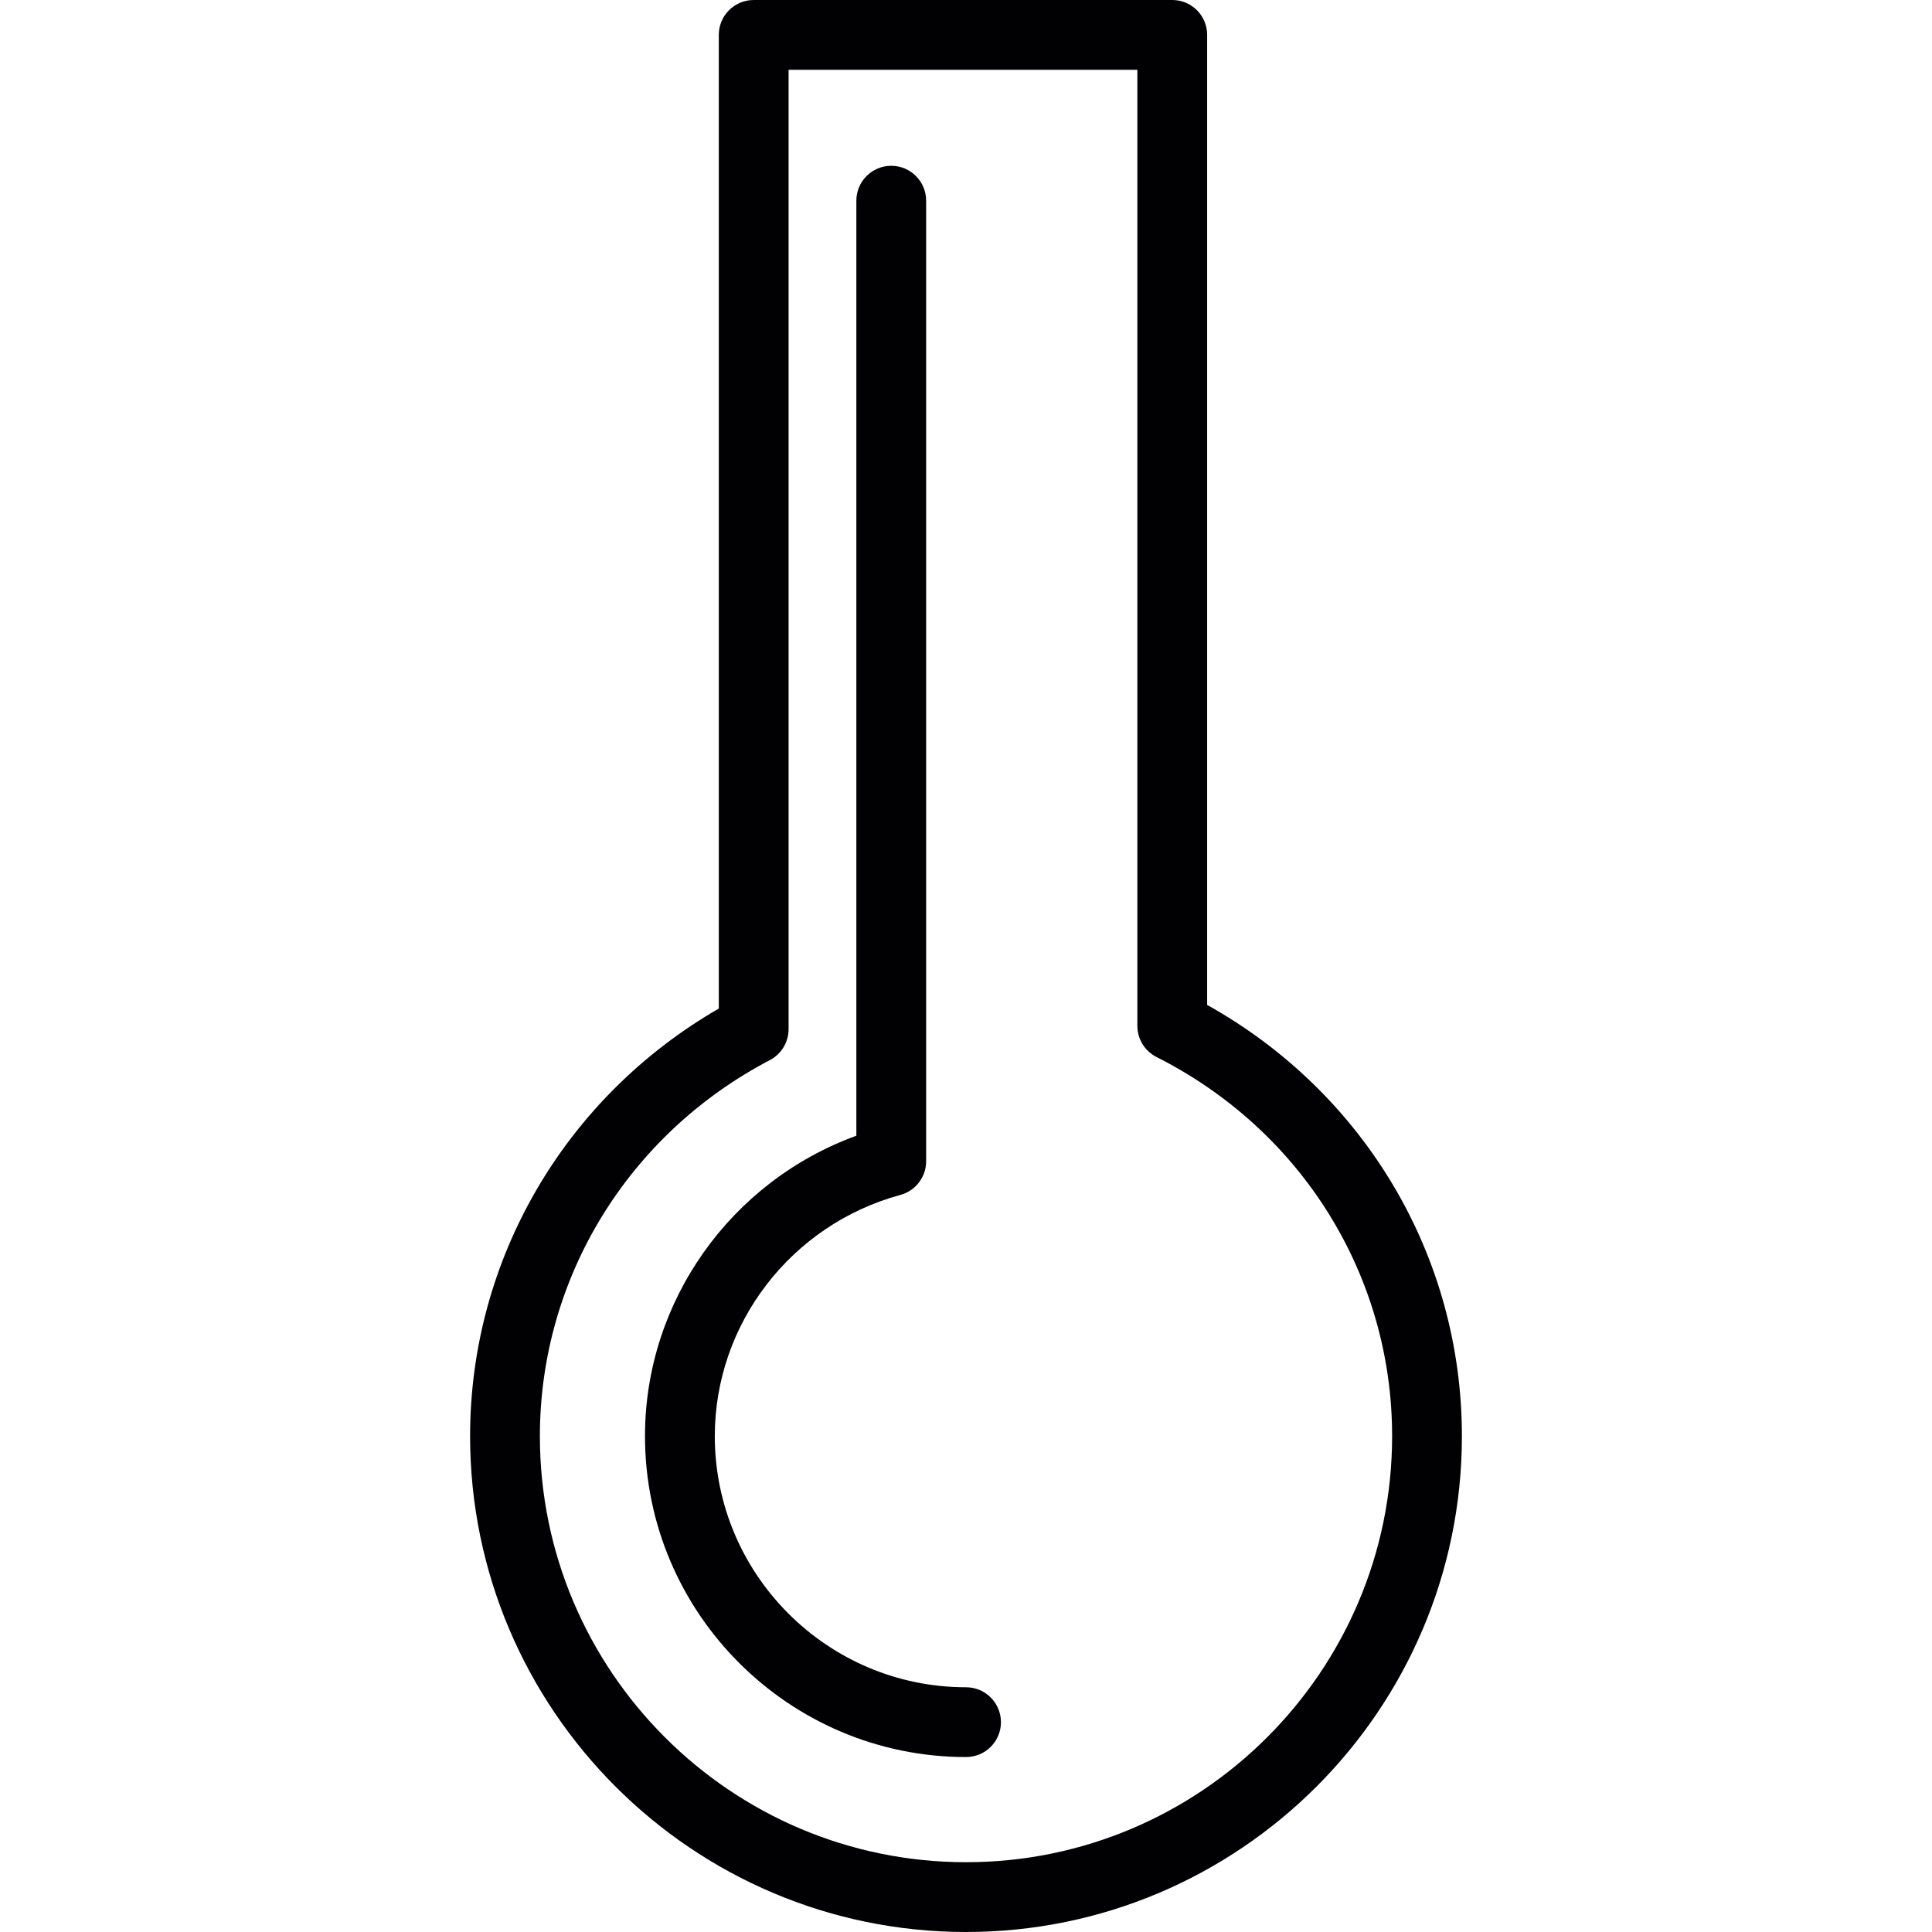
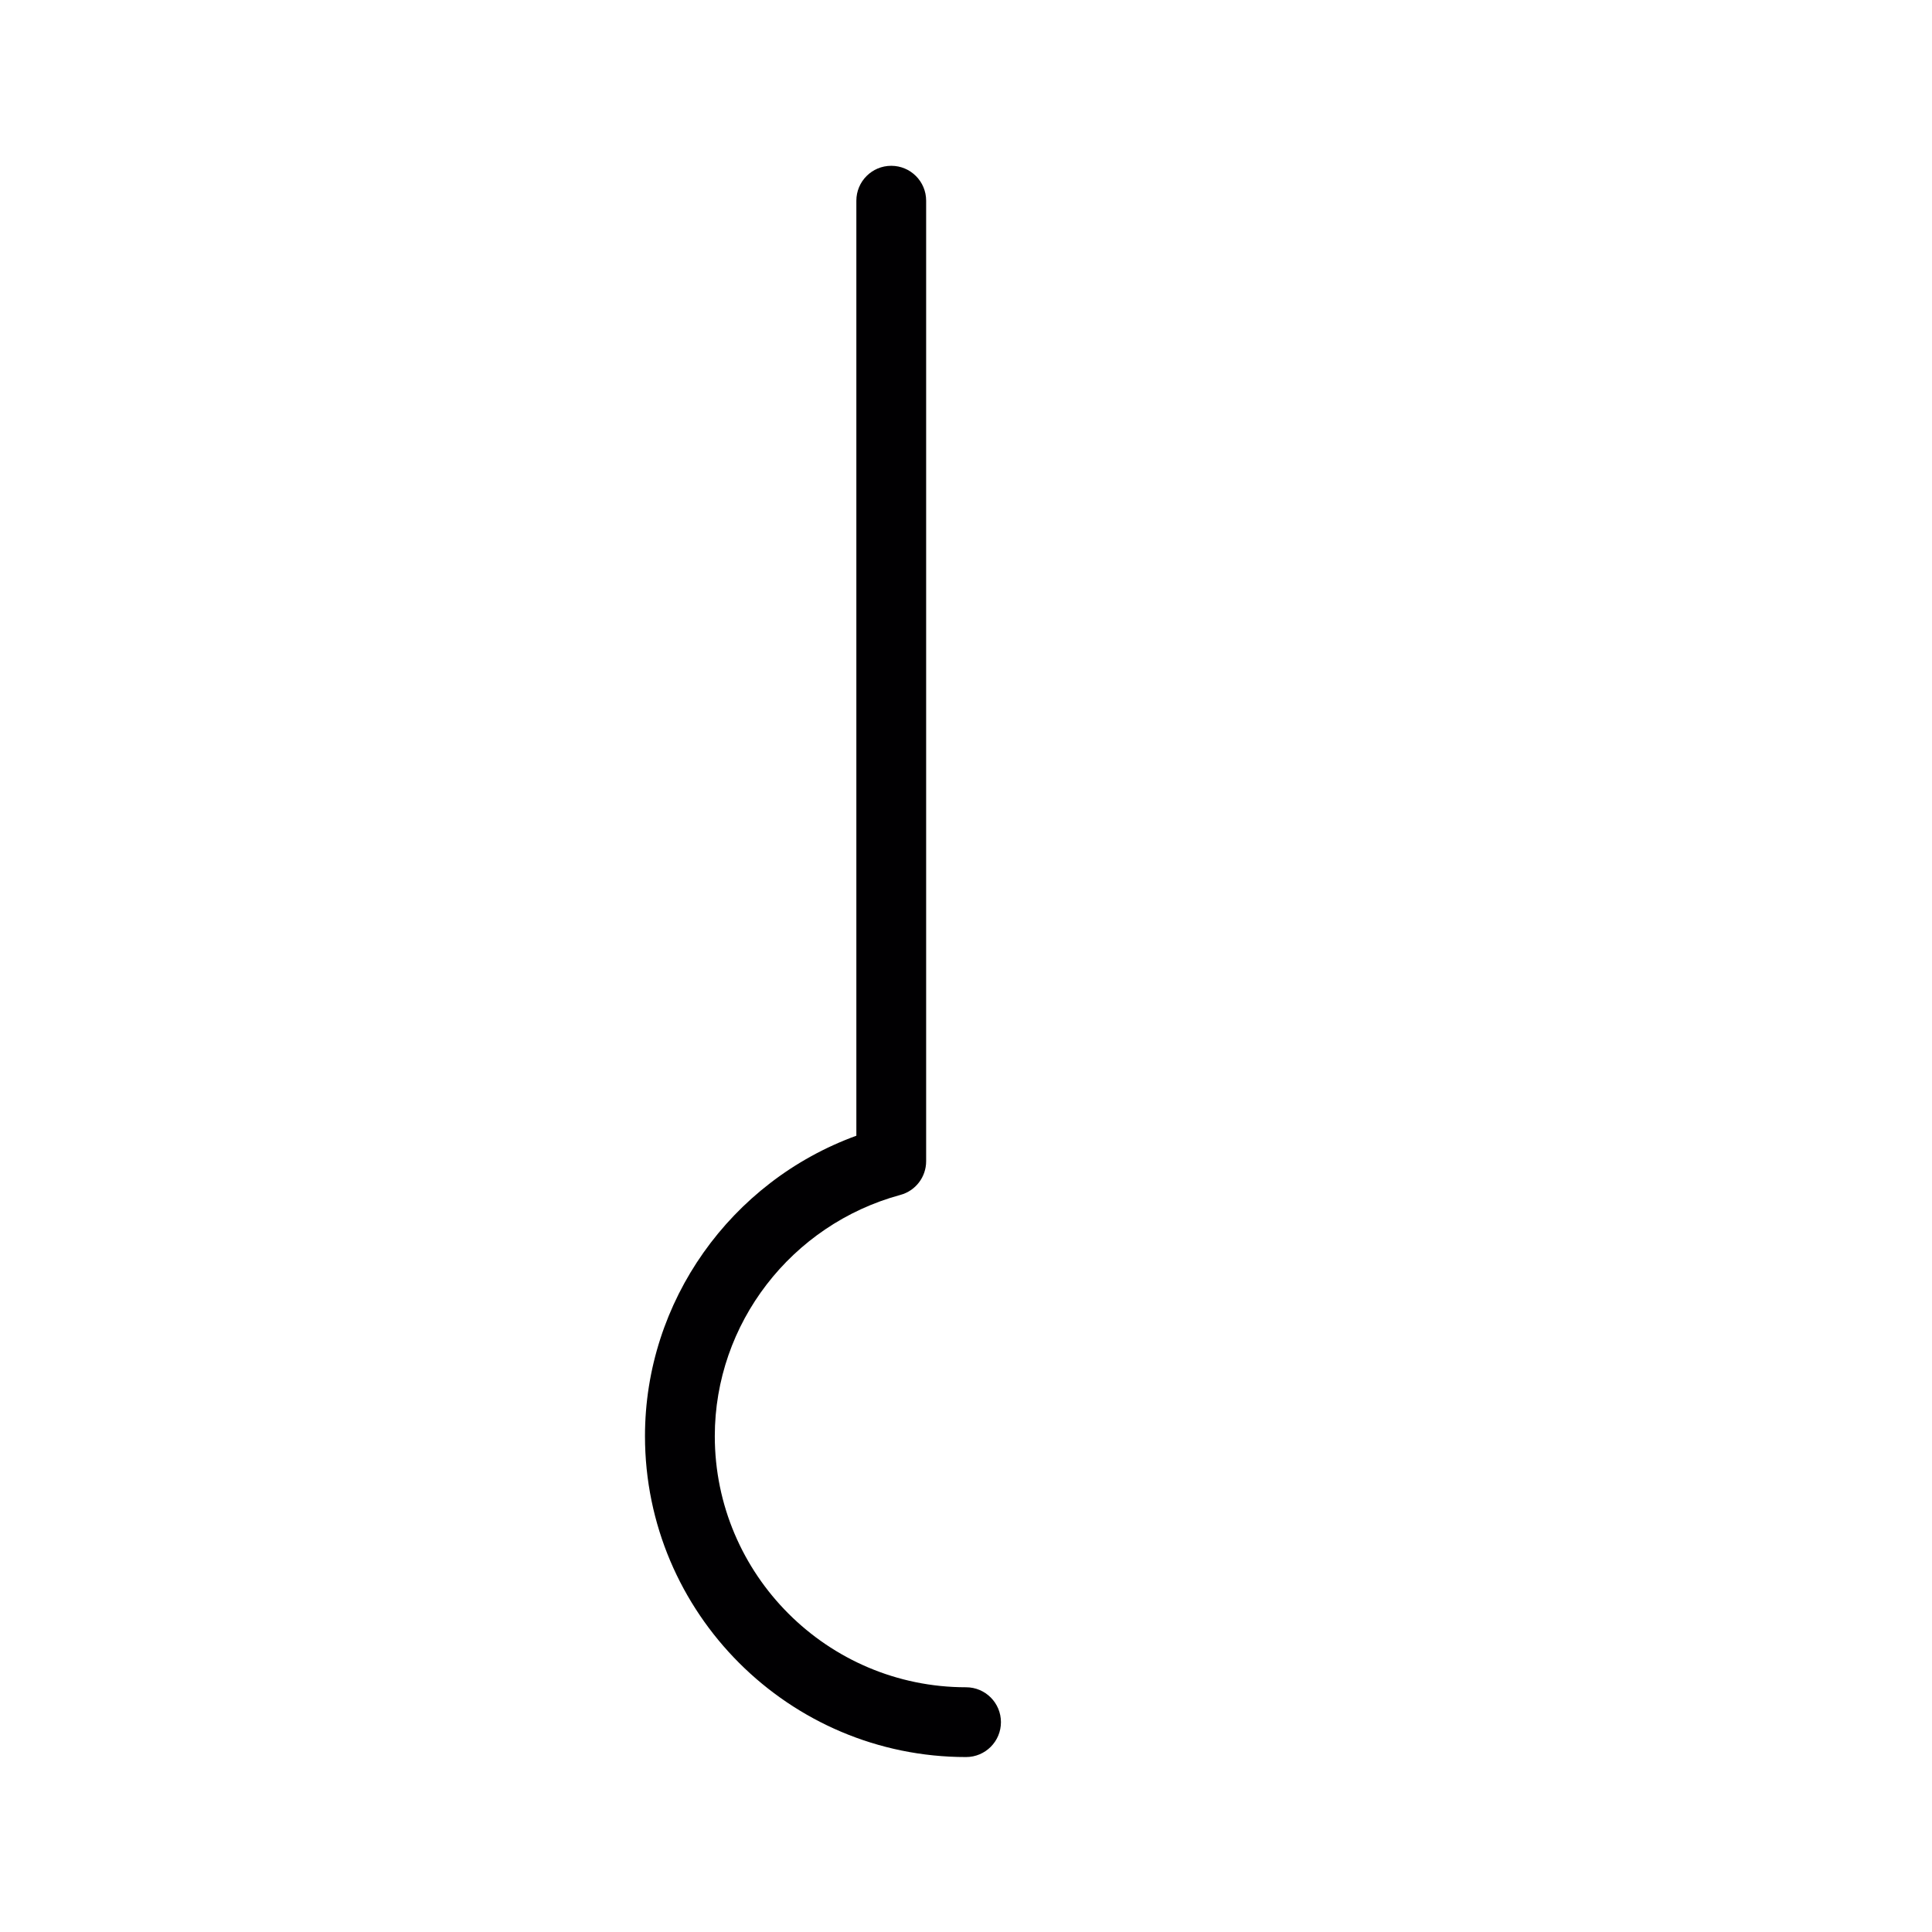
<svg xmlns="http://www.w3.org/2000/svg" height="800px" width="800px" version="1.1" id="Capa_1" viewBox="0 0 330.392 330.392" xml:space="preserve">
  <g>
-     <path style="fill:#010002;" d="M165.205,330.392c46.756,0,84.795-38.039,84.795-84.801c0-30.759-16.594-58.684-43.564-73.739V5.967   c0-3.294-2.667-5.967-5.967-5.967H128.89c-3.3,0-5.967,2.673-5.967,5.967v166.505c-26.326,15.21-42.532,42.896-42.532,73.112   C80.392,292.347,118.436,330.392,165.205,330.392z M131.659,181.285c1.963-1.026,3.198-3.067,3.198-5.287V11.934h59.645v163.504   c0,2.249,1.271,4.314,3.282,5.328c24.846,12.53,40.282,37.371,40.282,64.824c0,40.181-32.687,72.867-72.861,72.867   c-40.181,0-72.879-32.687-72.879-72.867C92.325,218.626,107.398,193.983,131.659,181.285z" />
    <path style="fill:#010002;" d="M165.205,300.474c3.3,0,5.967-2.673,5.967-5.967s-2.667-5.967-5.967-5.967   c-23.694,0-42.967-19.267-42.967-42.95c0-19.207,13.056-36.171,31.744-41.249c2.602-0.704,4.398-3.067,4.398-5.758V34.321   c0-3.294-2.667-5.967-5.967-5.967c-3.3,0-5.967,2.673-5.967,5.967v159.9c-21.499,7.823-36.147,28.331-36.147,51.369   C110.304,275.854,134.935,300.474,165.205,300.474z" />
  </g>
</svg>